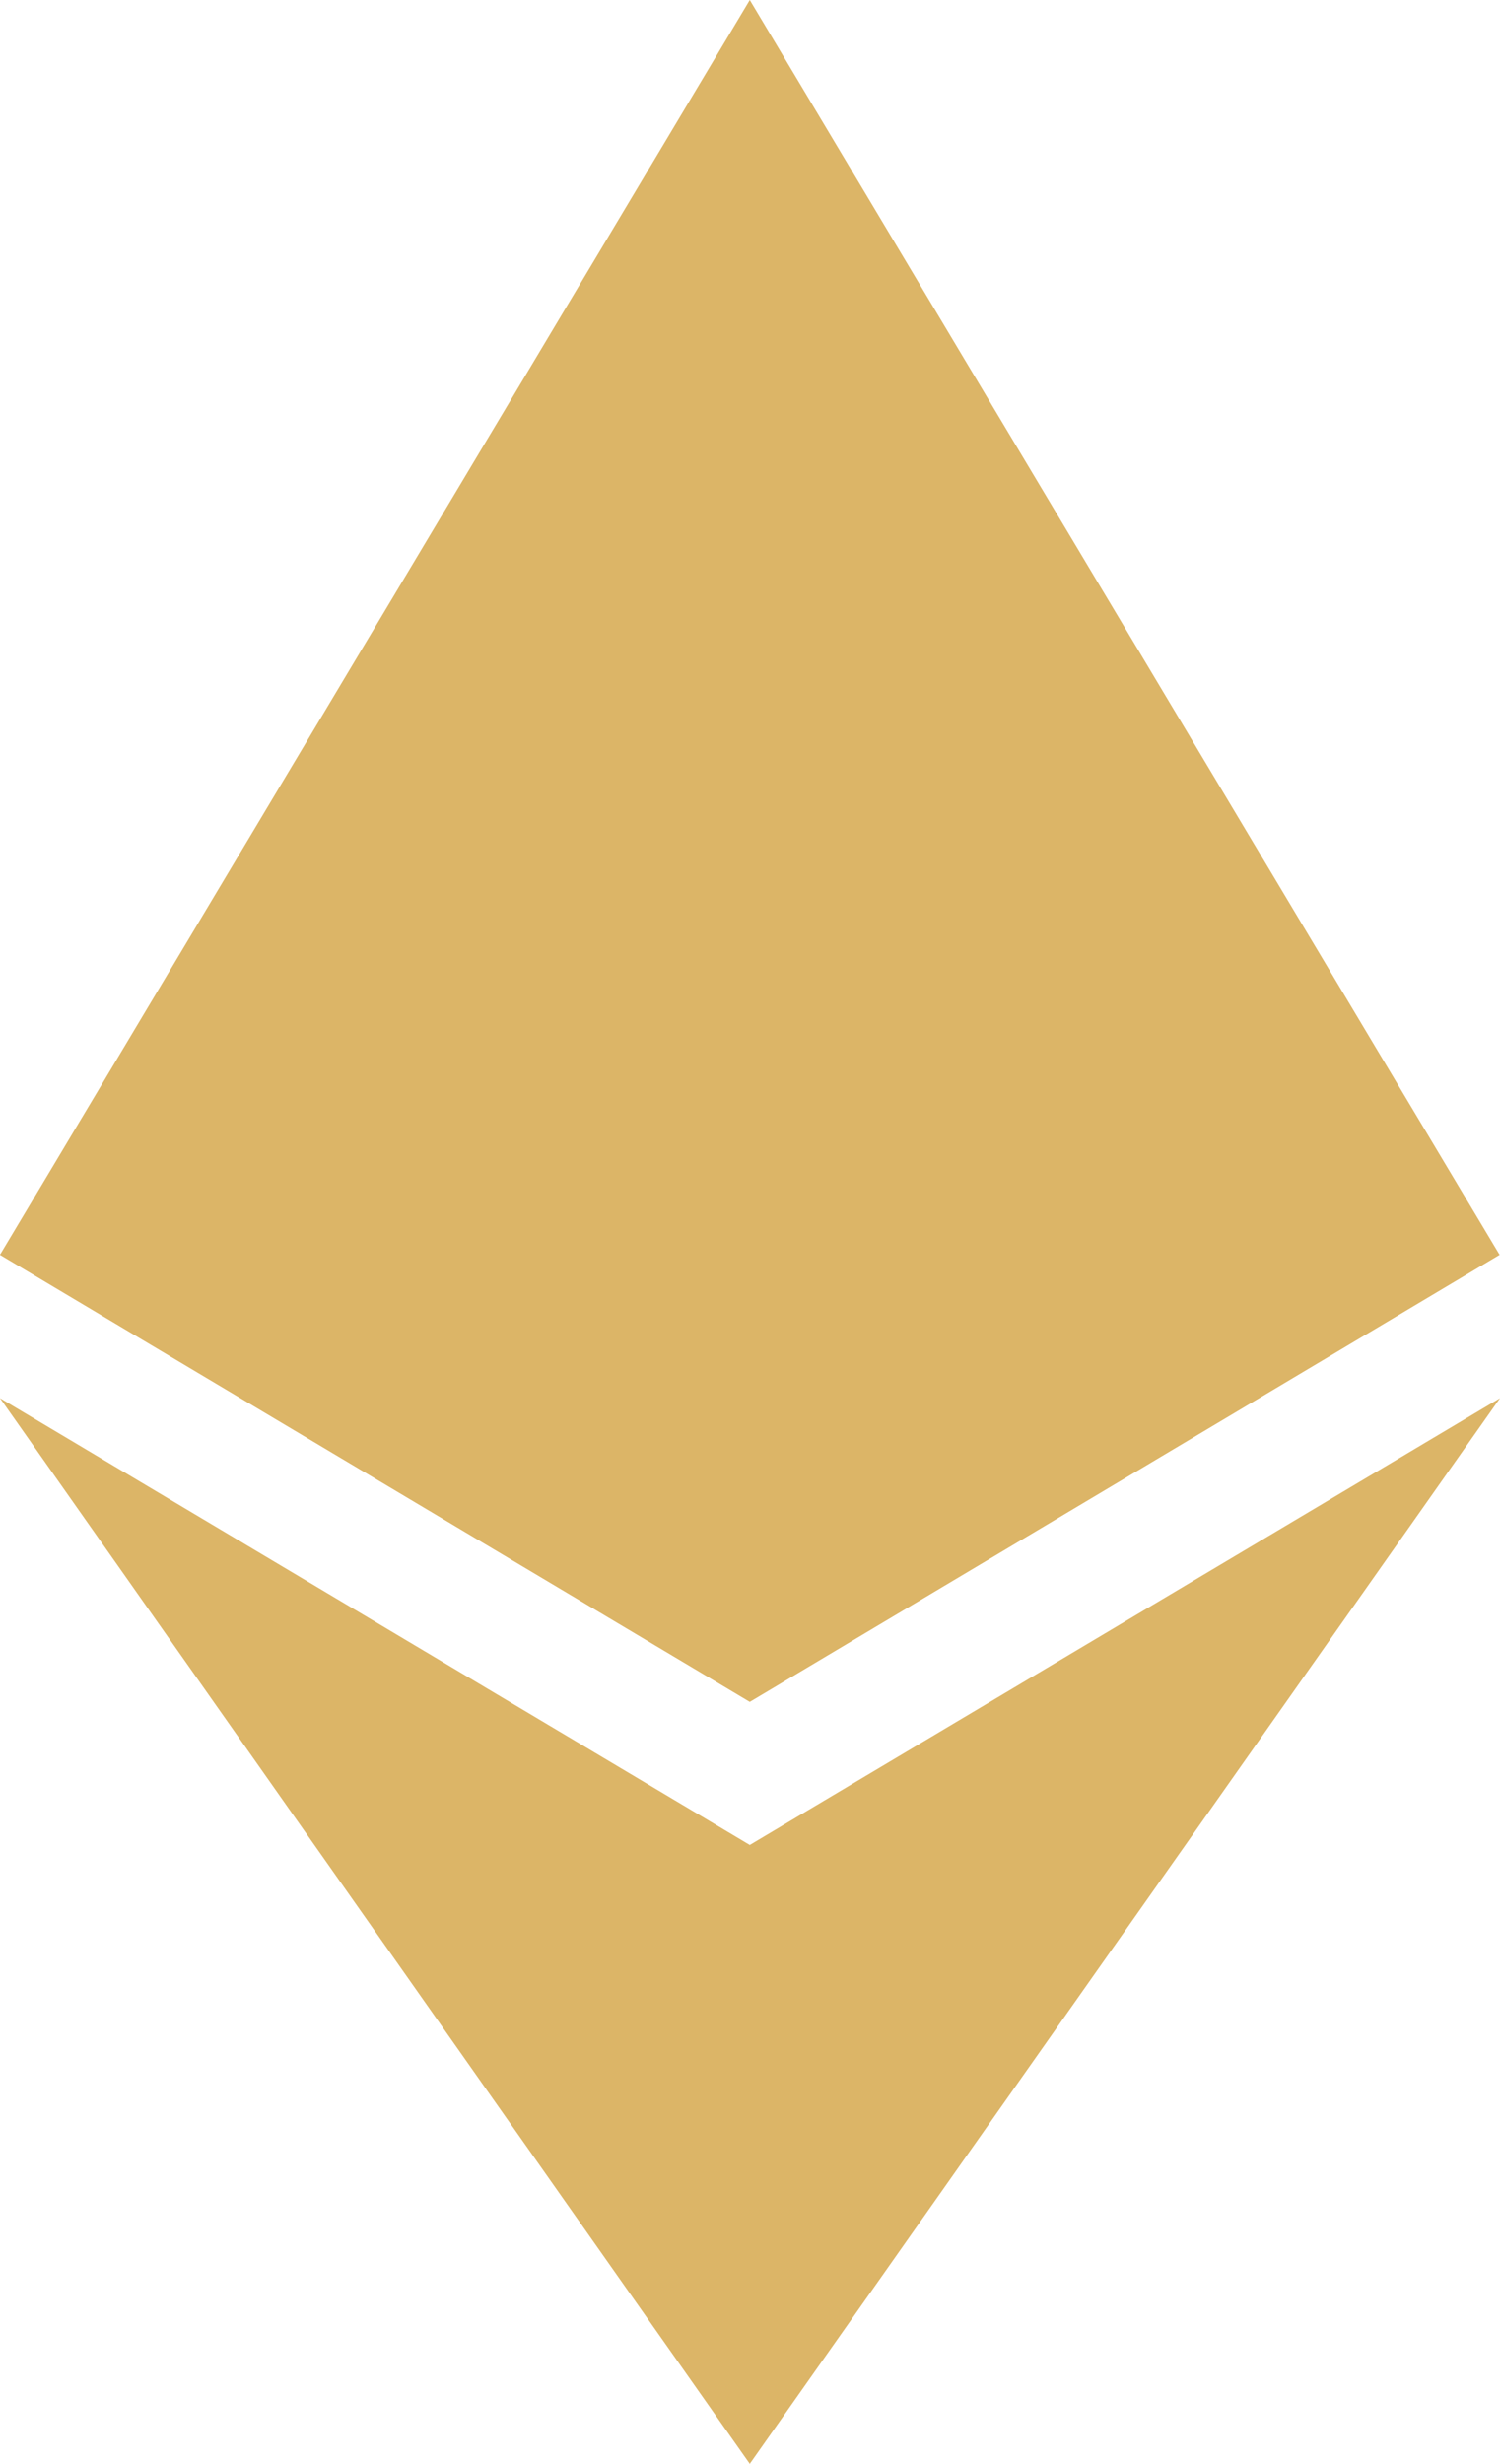
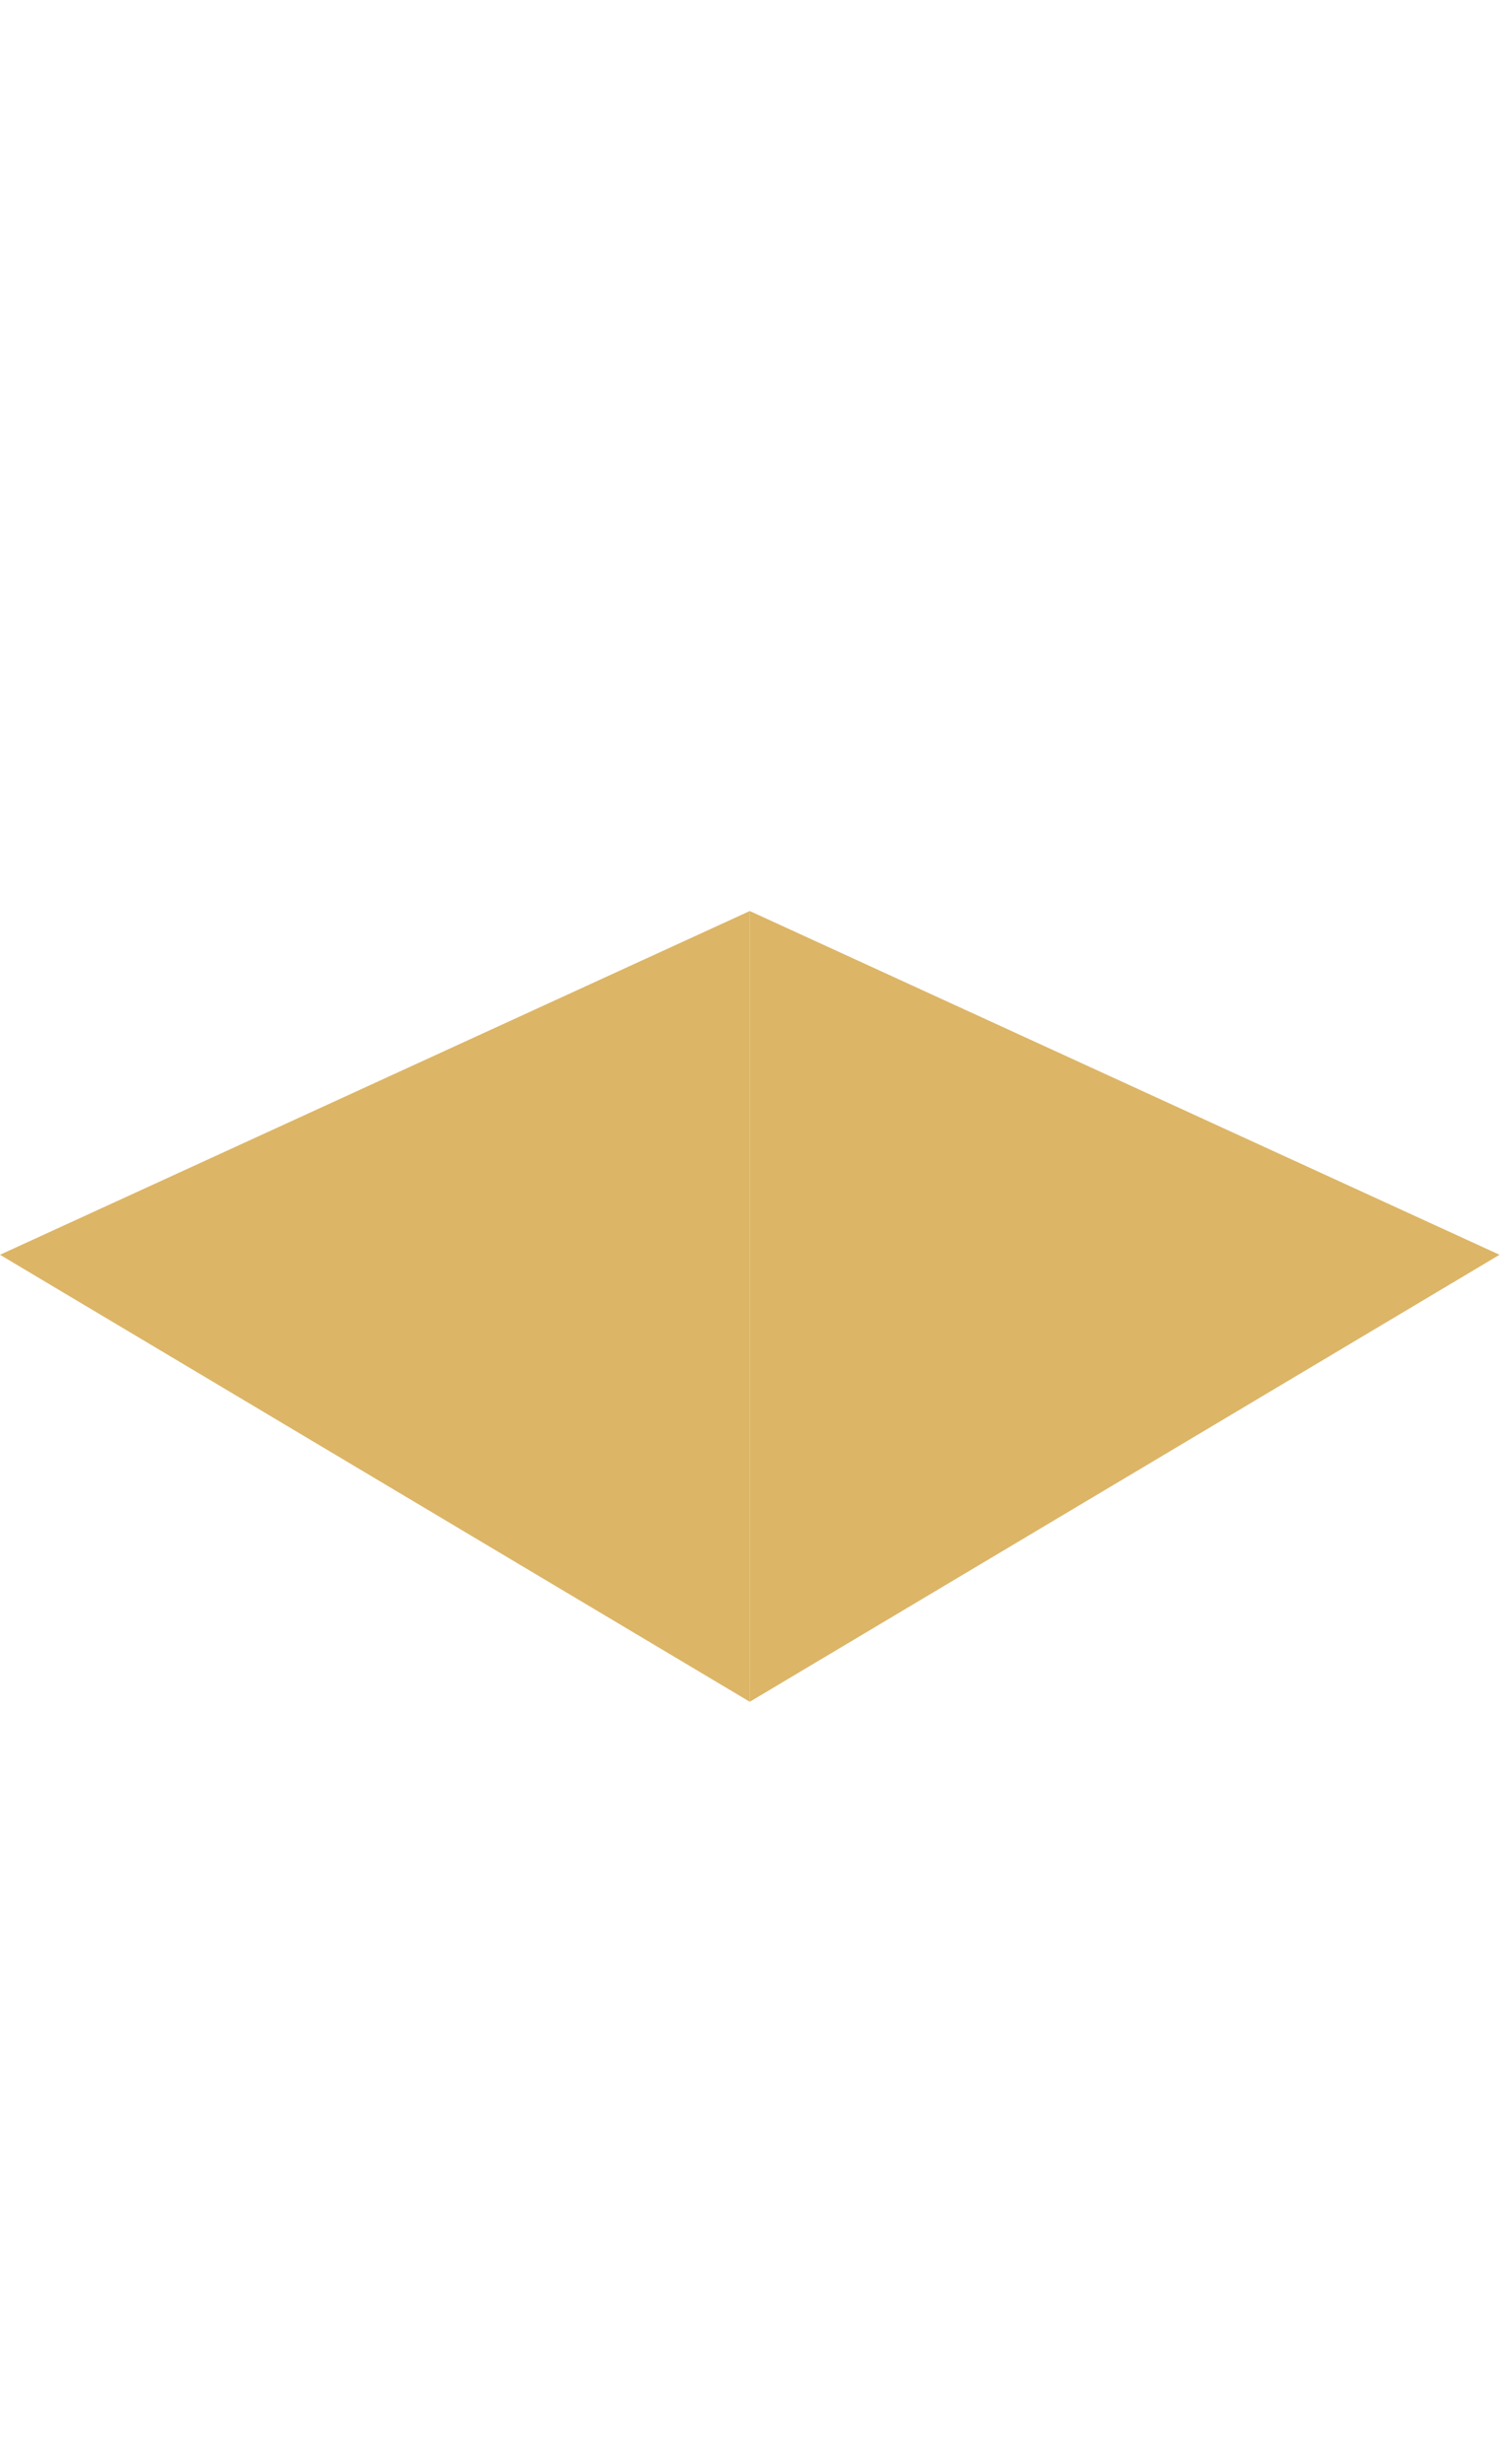
<svg xmlns="http://www.w3.org/2000/svg" width="106" height="174" viewBox="0 0 106 174" fill="none">
  <g clip-path="url(#clip0_1136_1037)">
-     <path d="M52.985 0L51.826 3.965V119.017L52.985 120.181L105.968 88.614L52.985 0Z" fill="#DCB567" />
-     <path d="M52.984 0L0 88.614L52.984 120.181V64.338V0Z" fill="#DCB567" />
-     <path d="M52.984 130.293L52.332 131.095V172.078L52.984 173.999L106 98.741L52.984 130.293Z" fill="#DCB567" />
-     <path d="M52.984 173.999V130.293L0 98.741L52.984 173.999Z" fill="#DCB567" />
    <path d="M52.984 120.181L105.967 88.613L52.984 64.338V120.181Z" fill="#DCB567" />
-     <path d="M0 88.613L52.984 120.181V64.338L0 88.613Z" fill="#DCB567" />
+     <path d="M0 88.613L52.984 120.181V64.338Z" fill="#DCB567" />
  </g>
  <defs>
    <clipPath id="clip0_1136_1037">
      <rect width="106" height="174" fill="white" />
    </clipPath>
  </defs>
</svg>